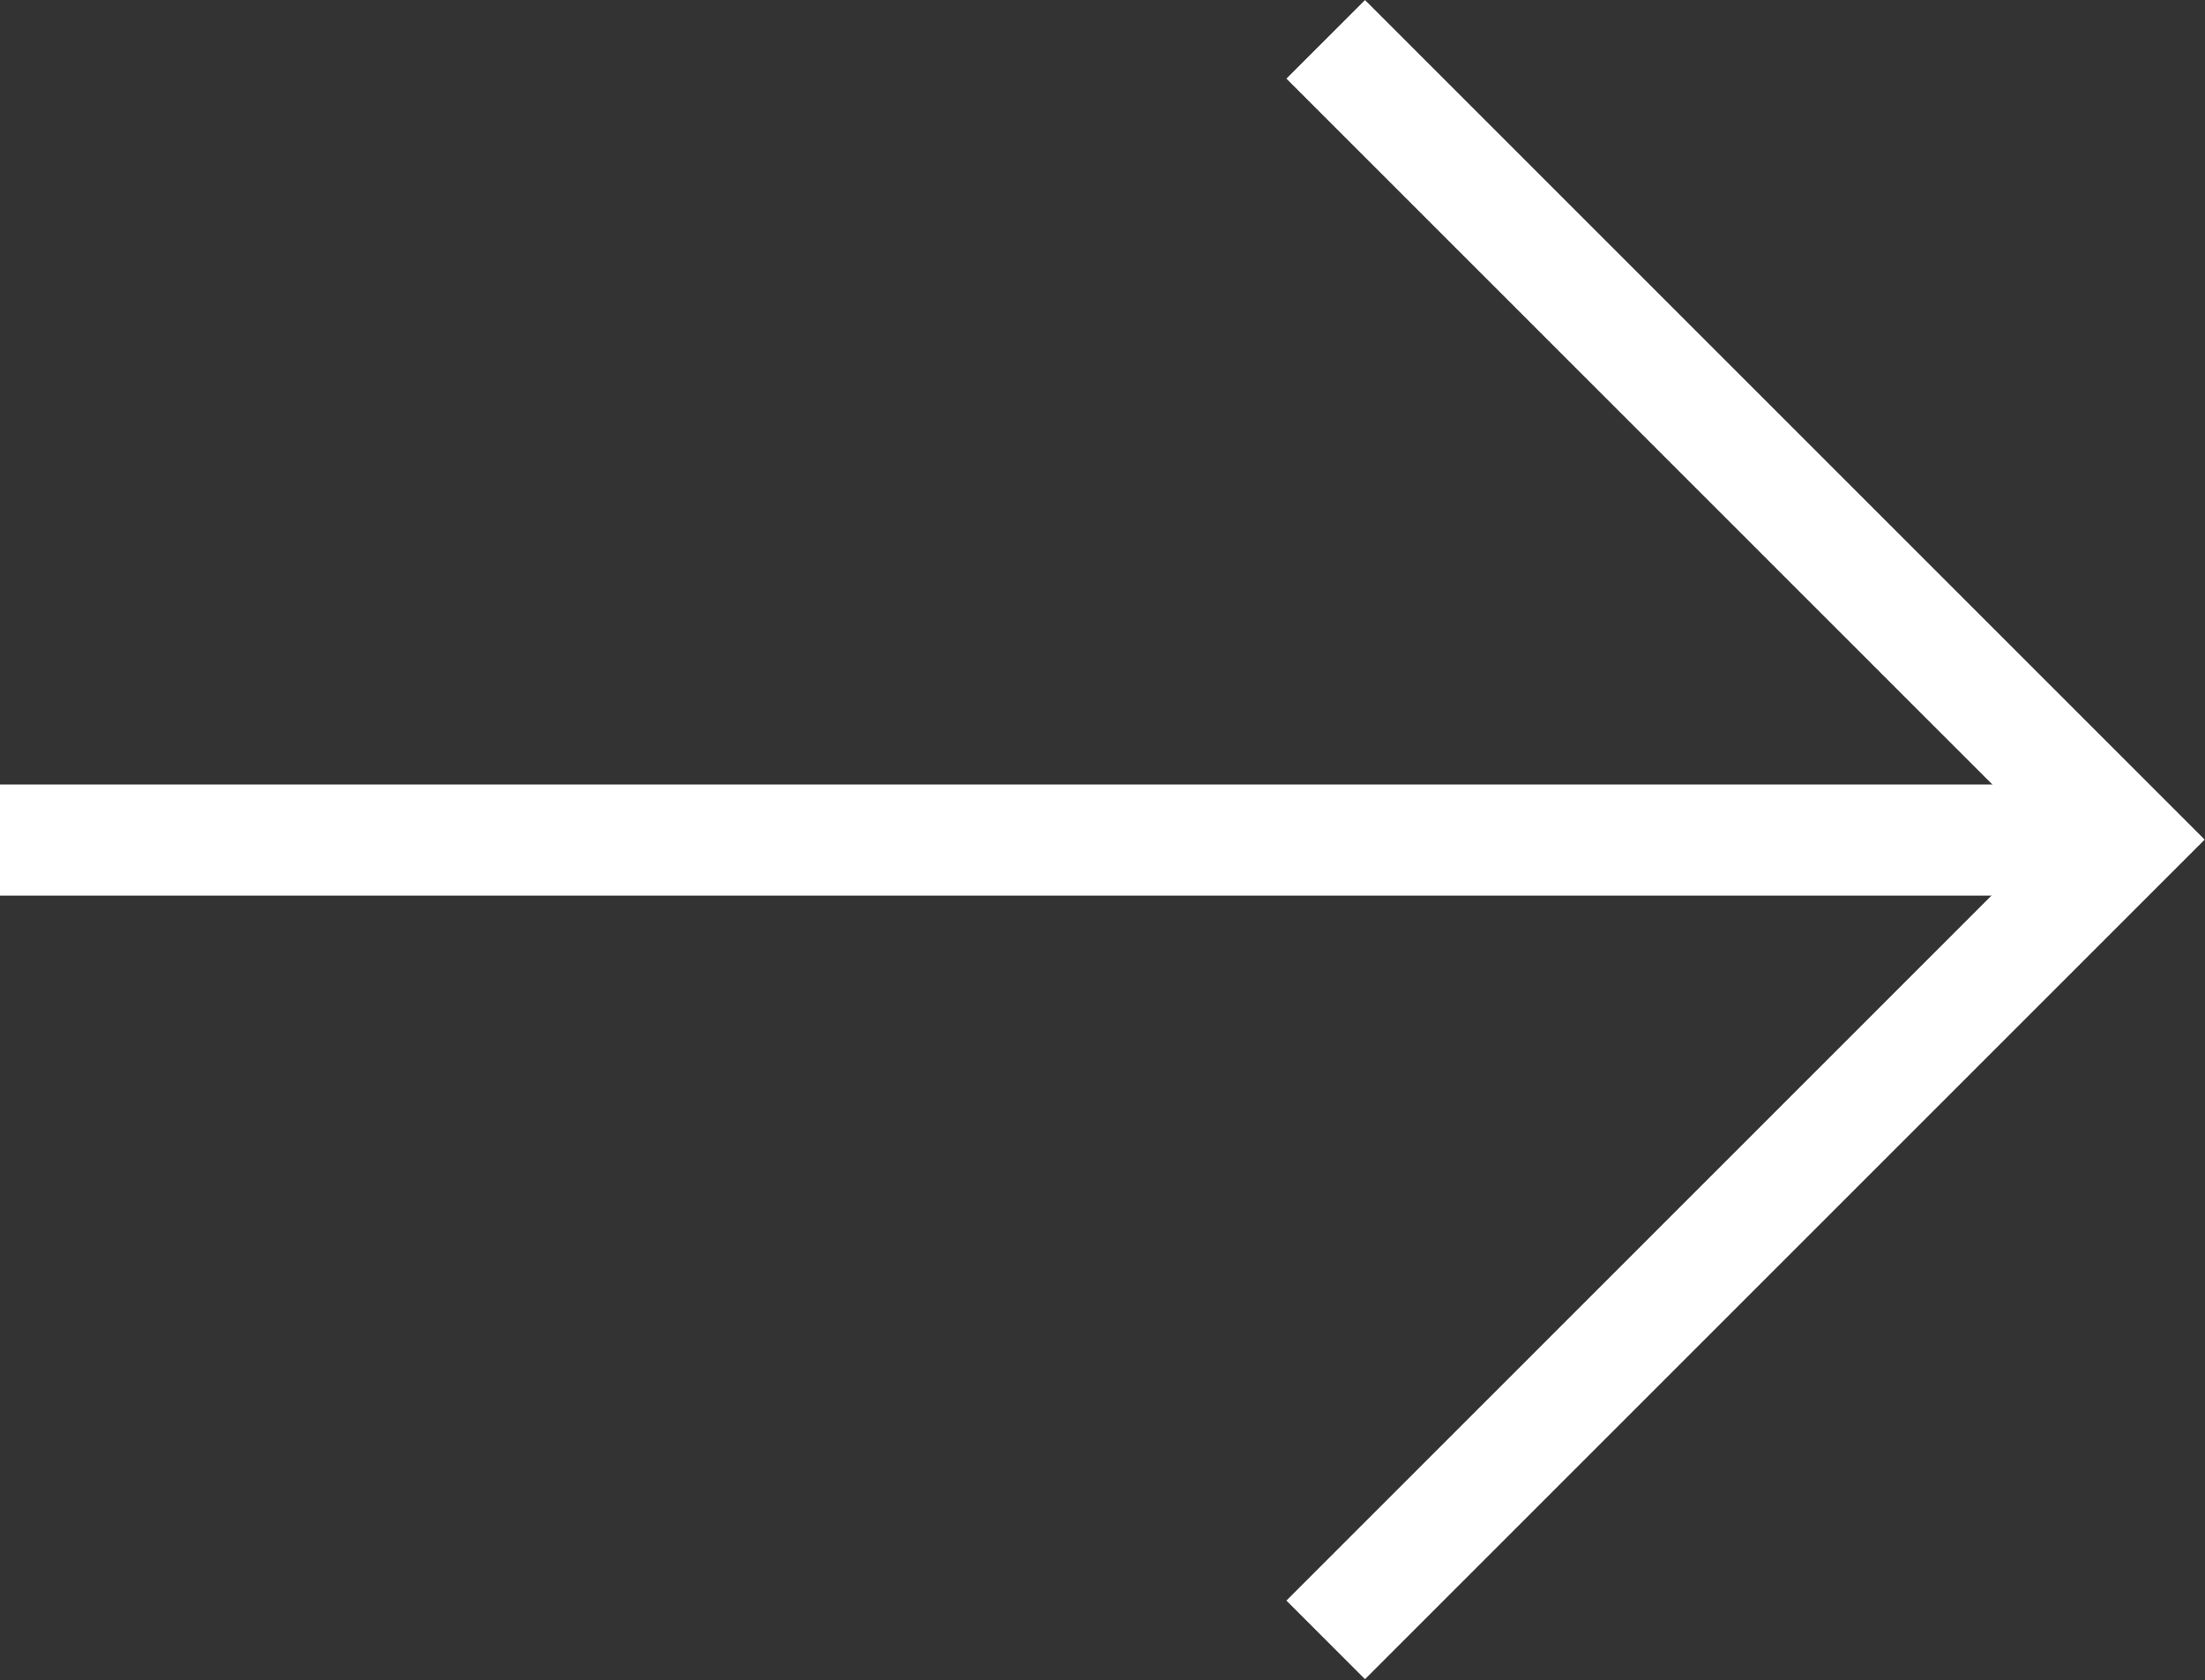
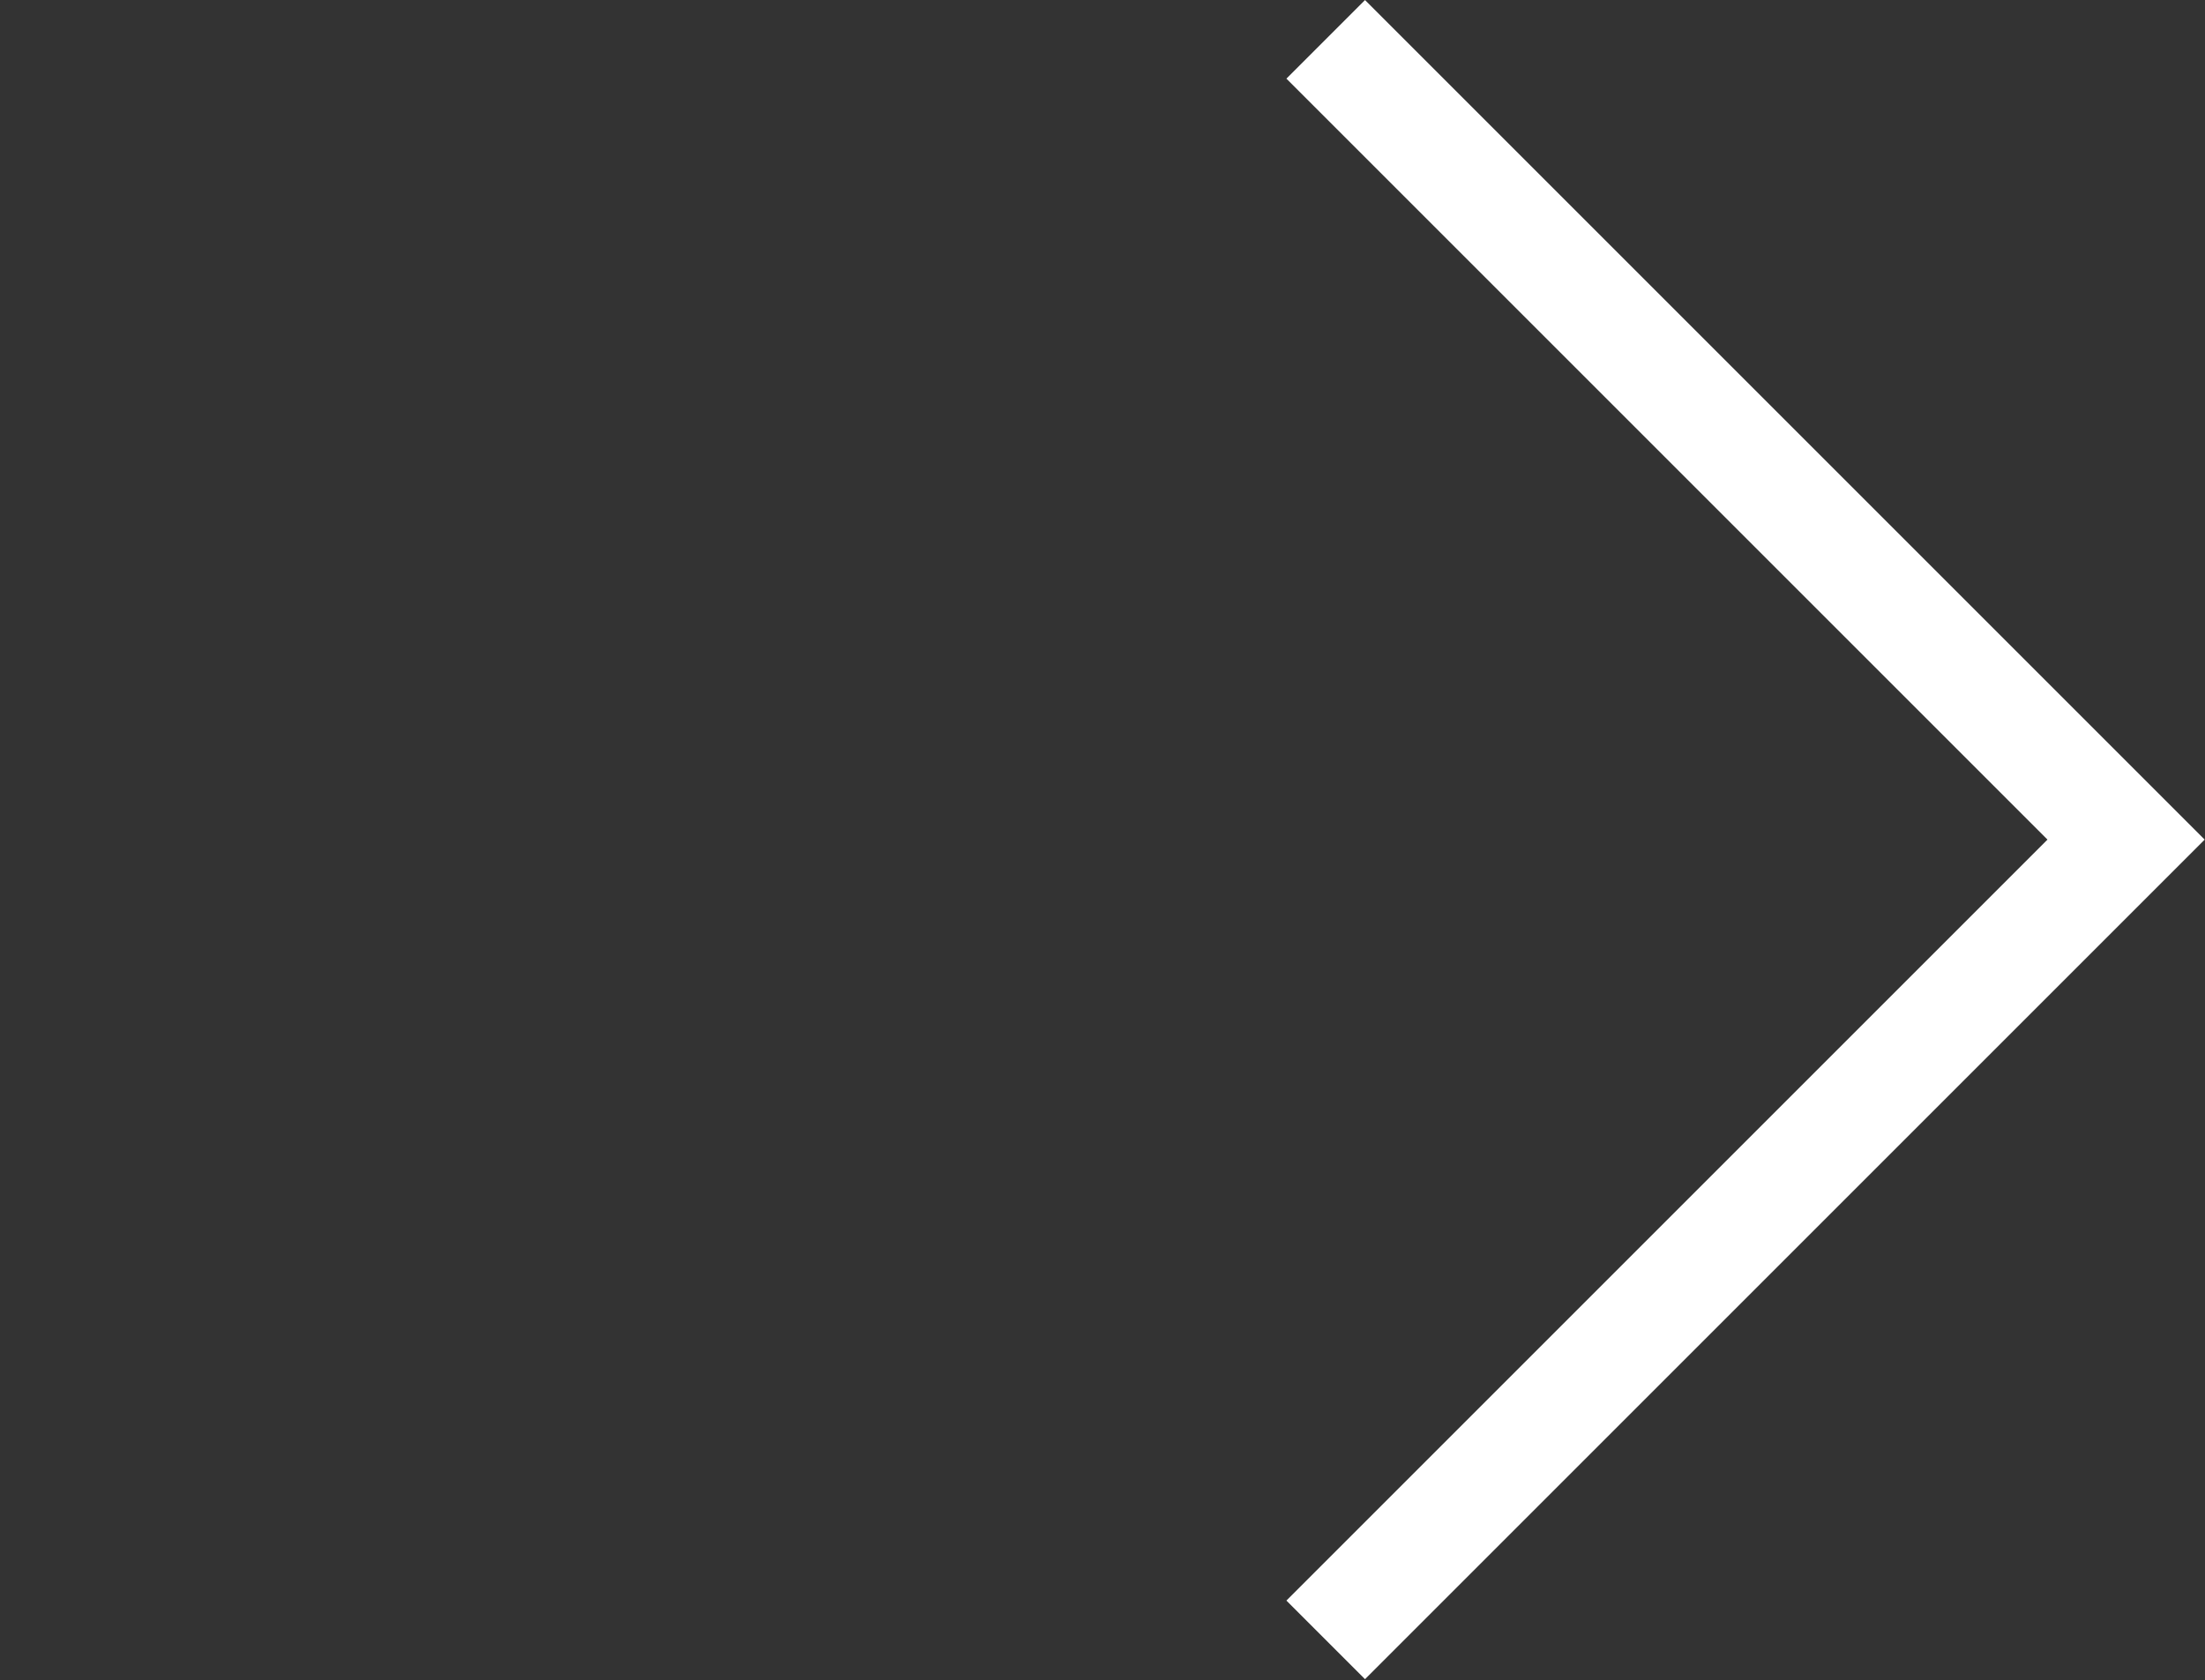
<svg xmlns="http://www.w3.org/2000/svg" width="19.836" height="15.115" viewBox="0 0 19.836 15.115">
  <rect x="0" y="0" width="19.836" height="15.115" fill="#333333" stroke="none" />
  <g id="Group_1661" data-name="Group 1661" transform="translate(0 0.354)">
    <path id="Path_16" data-name="Path 16" d="M318.687,297.756l7.2,7.2-7.2,7.2" transform="translate(-306.761 -297.756)" fill="none" stroke="#fff" stroke-width="1" />
-     <line id="Line_8" data-name="Line 8" x1="19.129" transform="translate(0 7.204)" fill="none" stroke="#fff" stroke-width="1" />
  </g>
</svg>